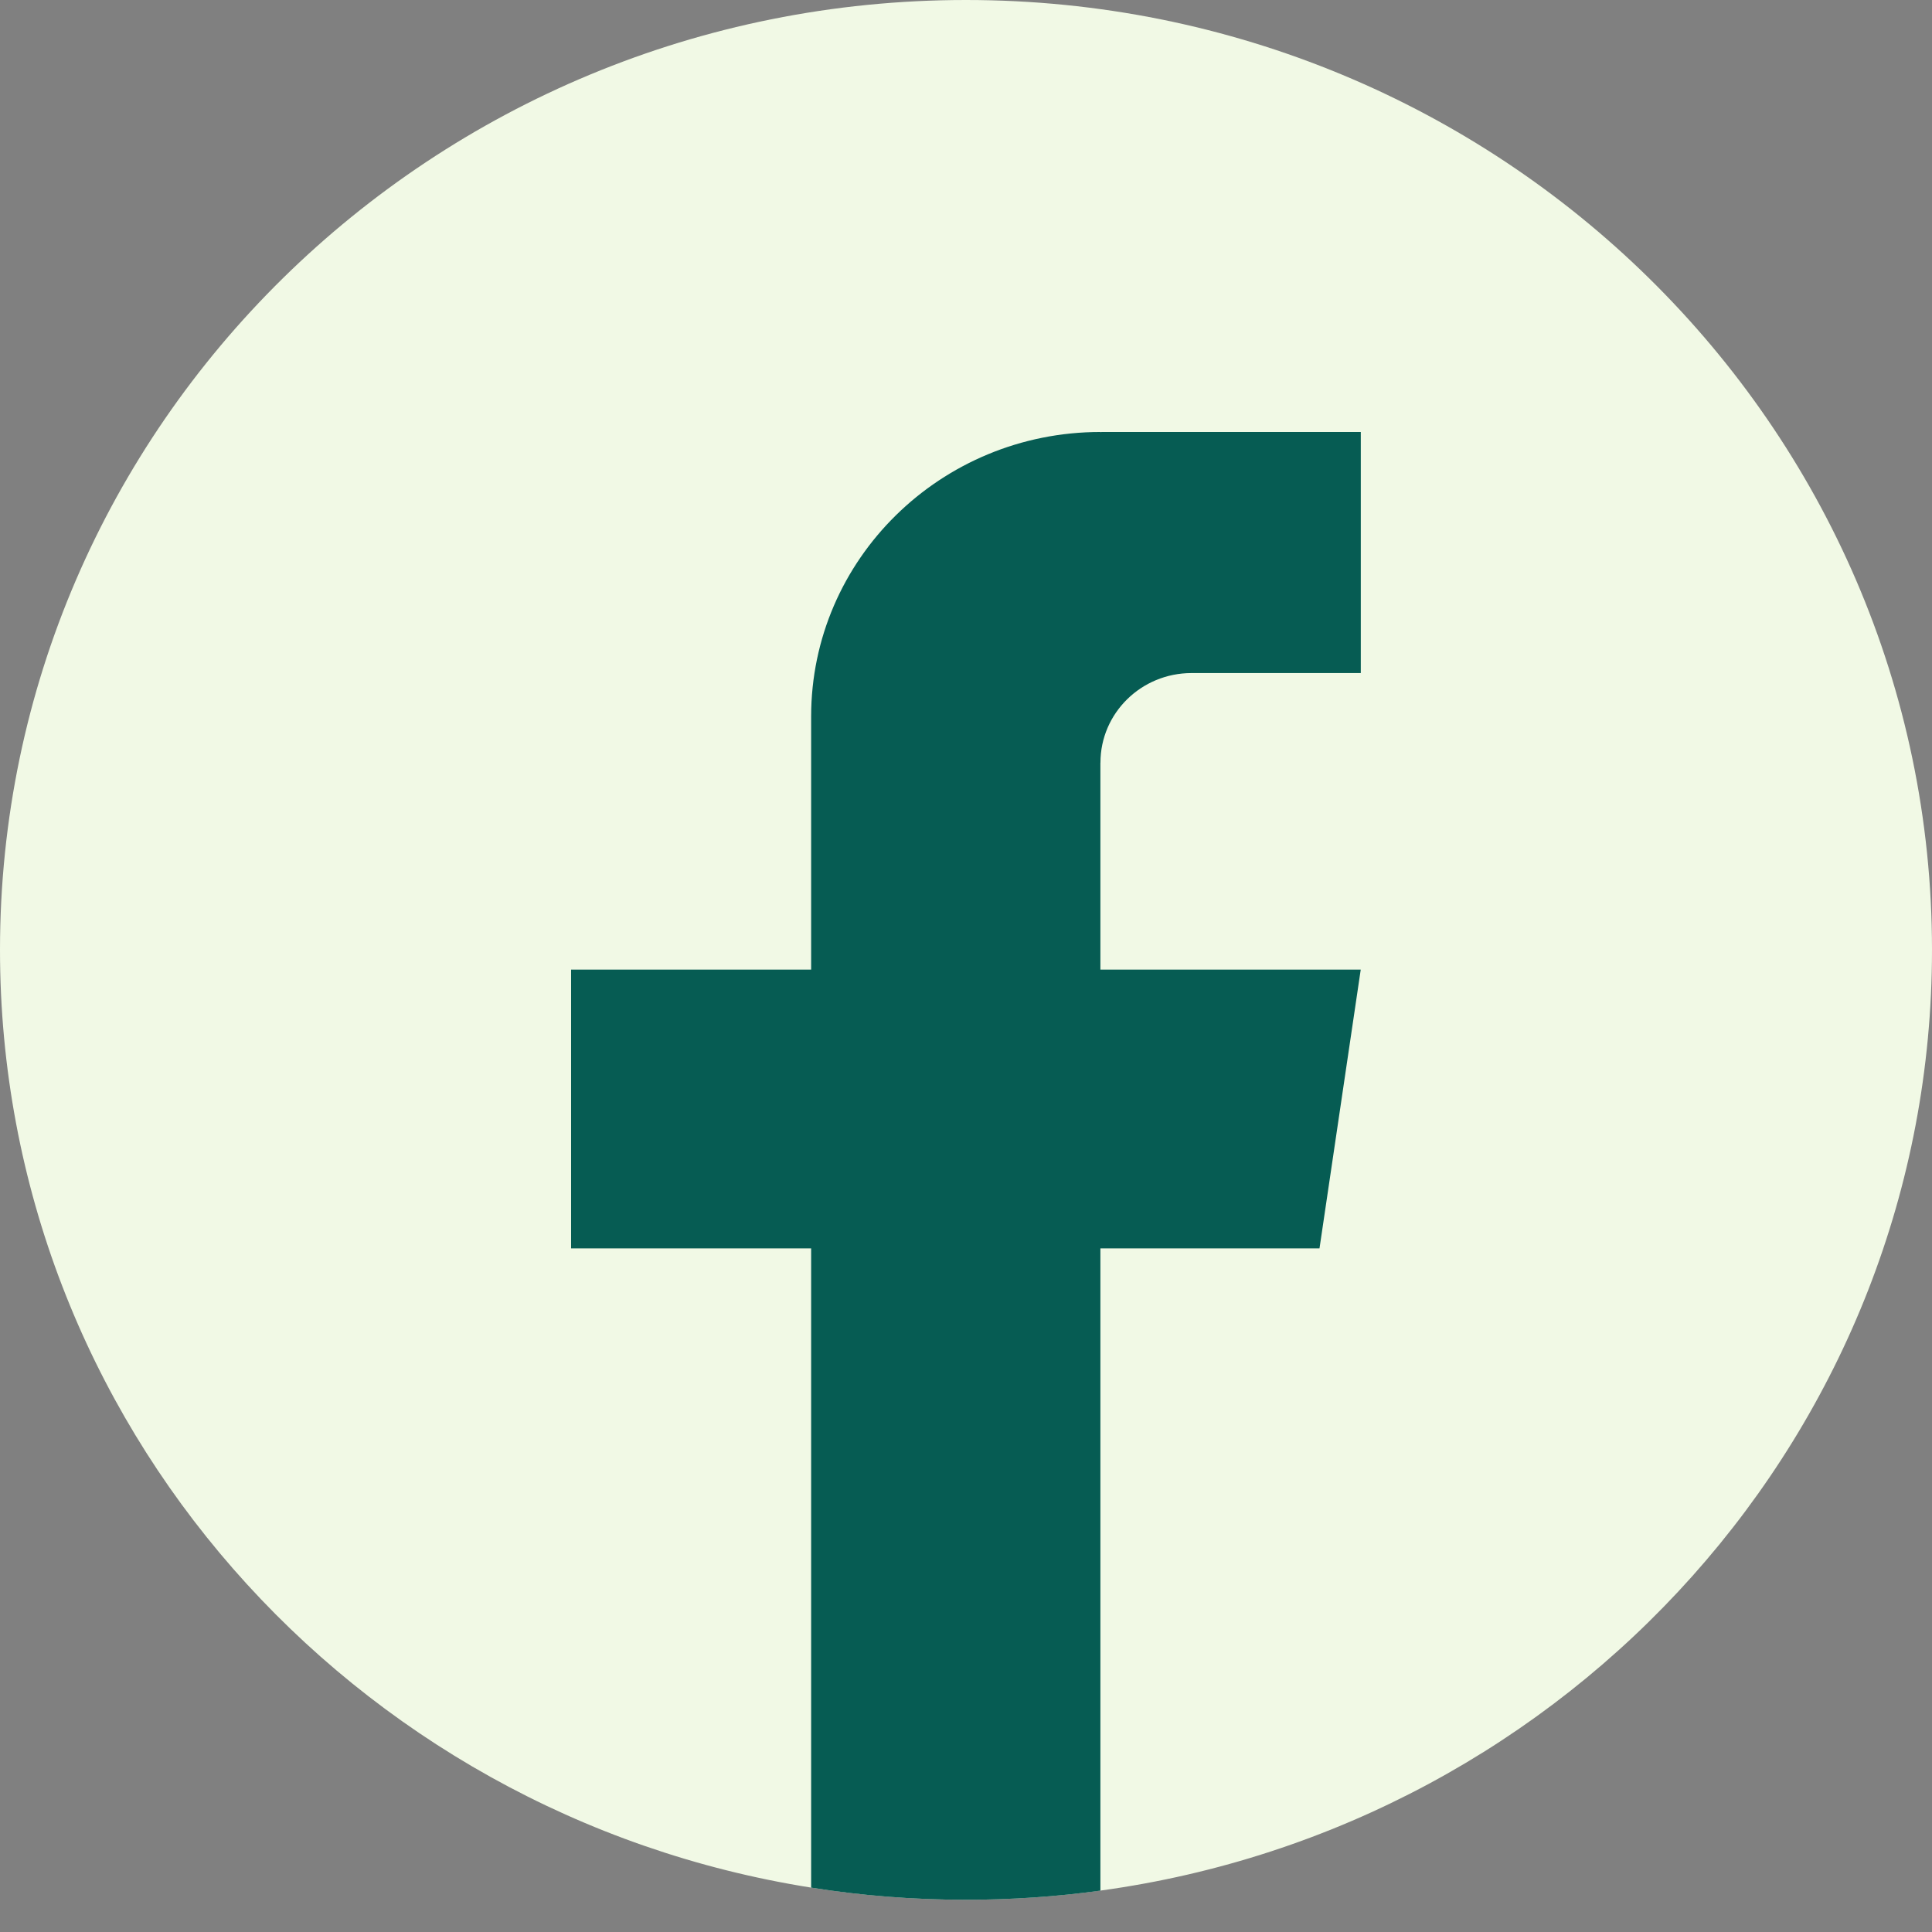
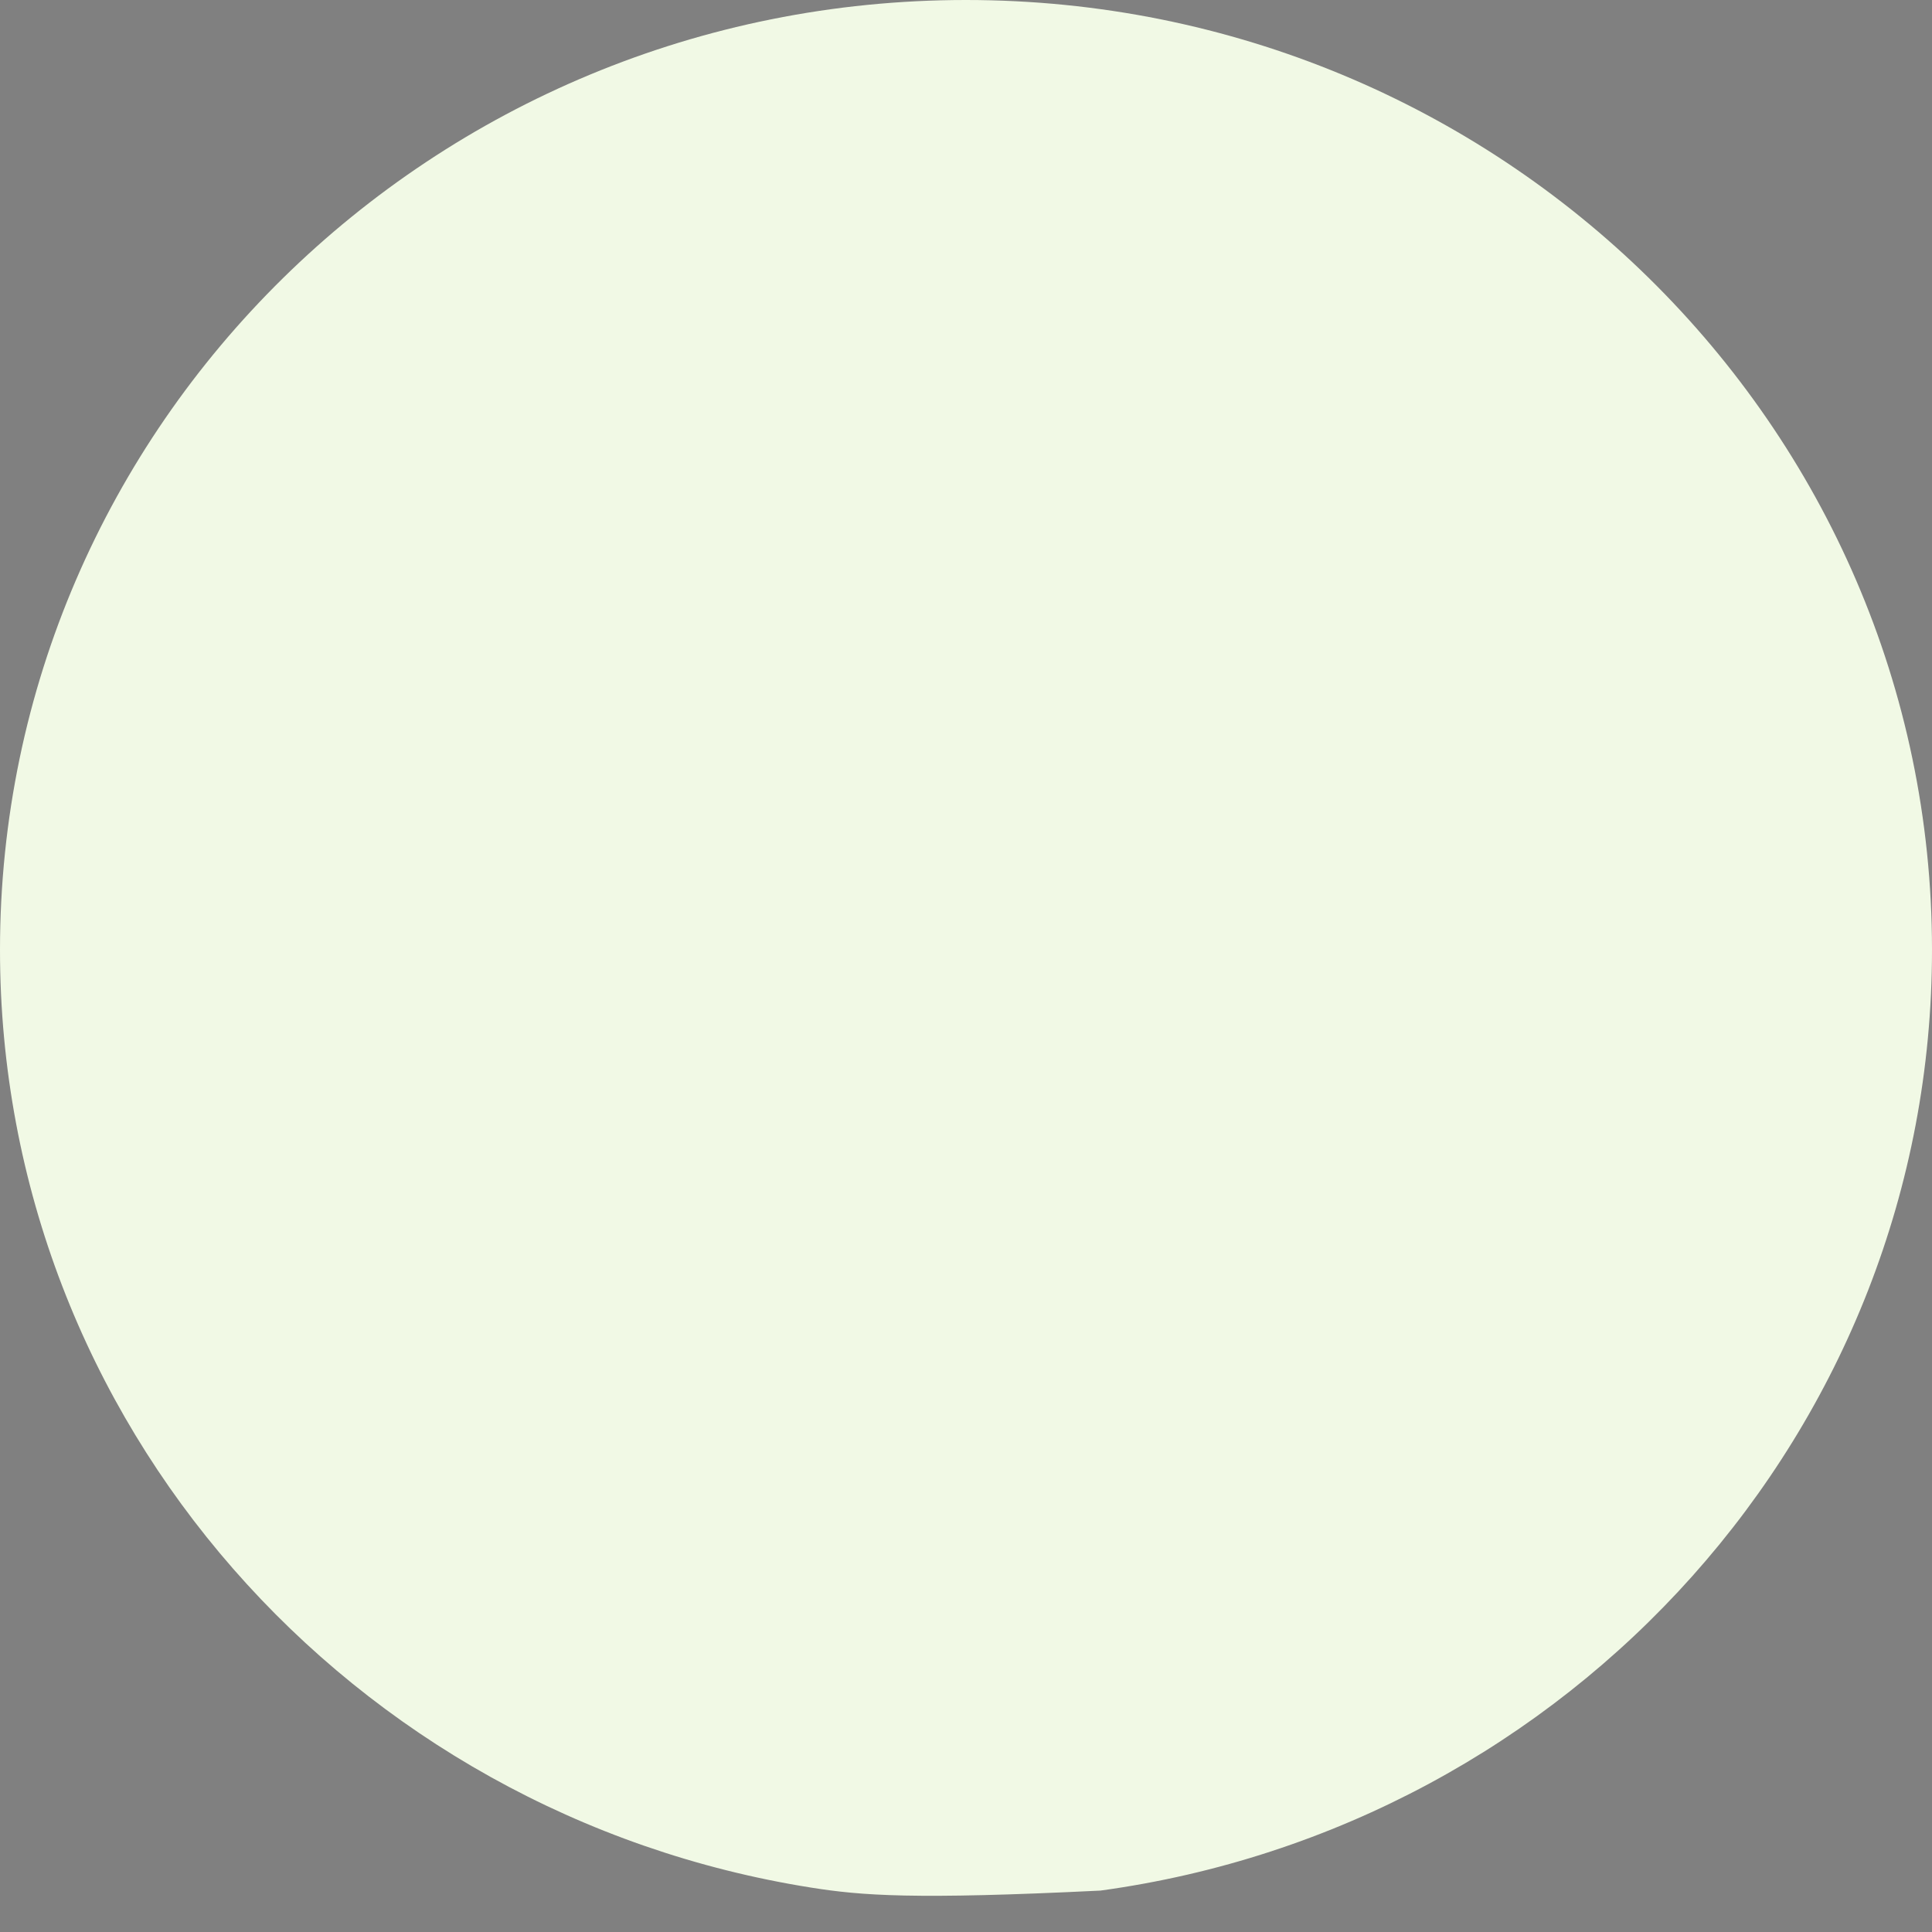
<svg xmlns="http://www.w3.org/2000/svg" width="32" height="32" viewBox="0 0 32 32" fill="none">
  <rect x="0" y="0" width="32" height="32" fill="#808080" stroke="none" />
-   <path d="M32 15.733C32 23.679 26.01 30.248 18.228 31.314C17.5 31.414 16.756 31.466 16 31.466C15.128 31.466 14.272 31.397 13.437 31.265C5.818 30.059 0 23.564 0 15.733C0 7.044 7.163 0 15.999 0C24.836 0 32 7.044 32 15.733Z" fill="#F1F9E5" />
-   <path d="M18.226 12.633V16.06H22.538L21.855 20.677H18.226V31.315C17.498 31.415 16.754 31.466 15.998 31.466C15.126 31.466 14.27 31.398 13.435 31.265V20.677H9.459V16.06H13.435V11.867C13.435 9.265 15.58 7.155 18.227 7.155V7.158C18.235 7.158 18.242 7.155 18.249 7.155H22.539V11.148H19.736C18.902 11.148 18.227 11.812 18.227 12.632L18.226 12.633Z" fill="#065C53" />
+   <path d="M32 15.733C32 23.679 26.01 30.248 18.228 31.314C15.128 31.466 14.272 31.397 13.437 31.265C5.818 30.059 0 23.564 0 15.733C0 7.044 7.163 0 15.999 0C24.836 0 32 7.044 32 15.733Z" fill="#F1F9E5" />
</svg>